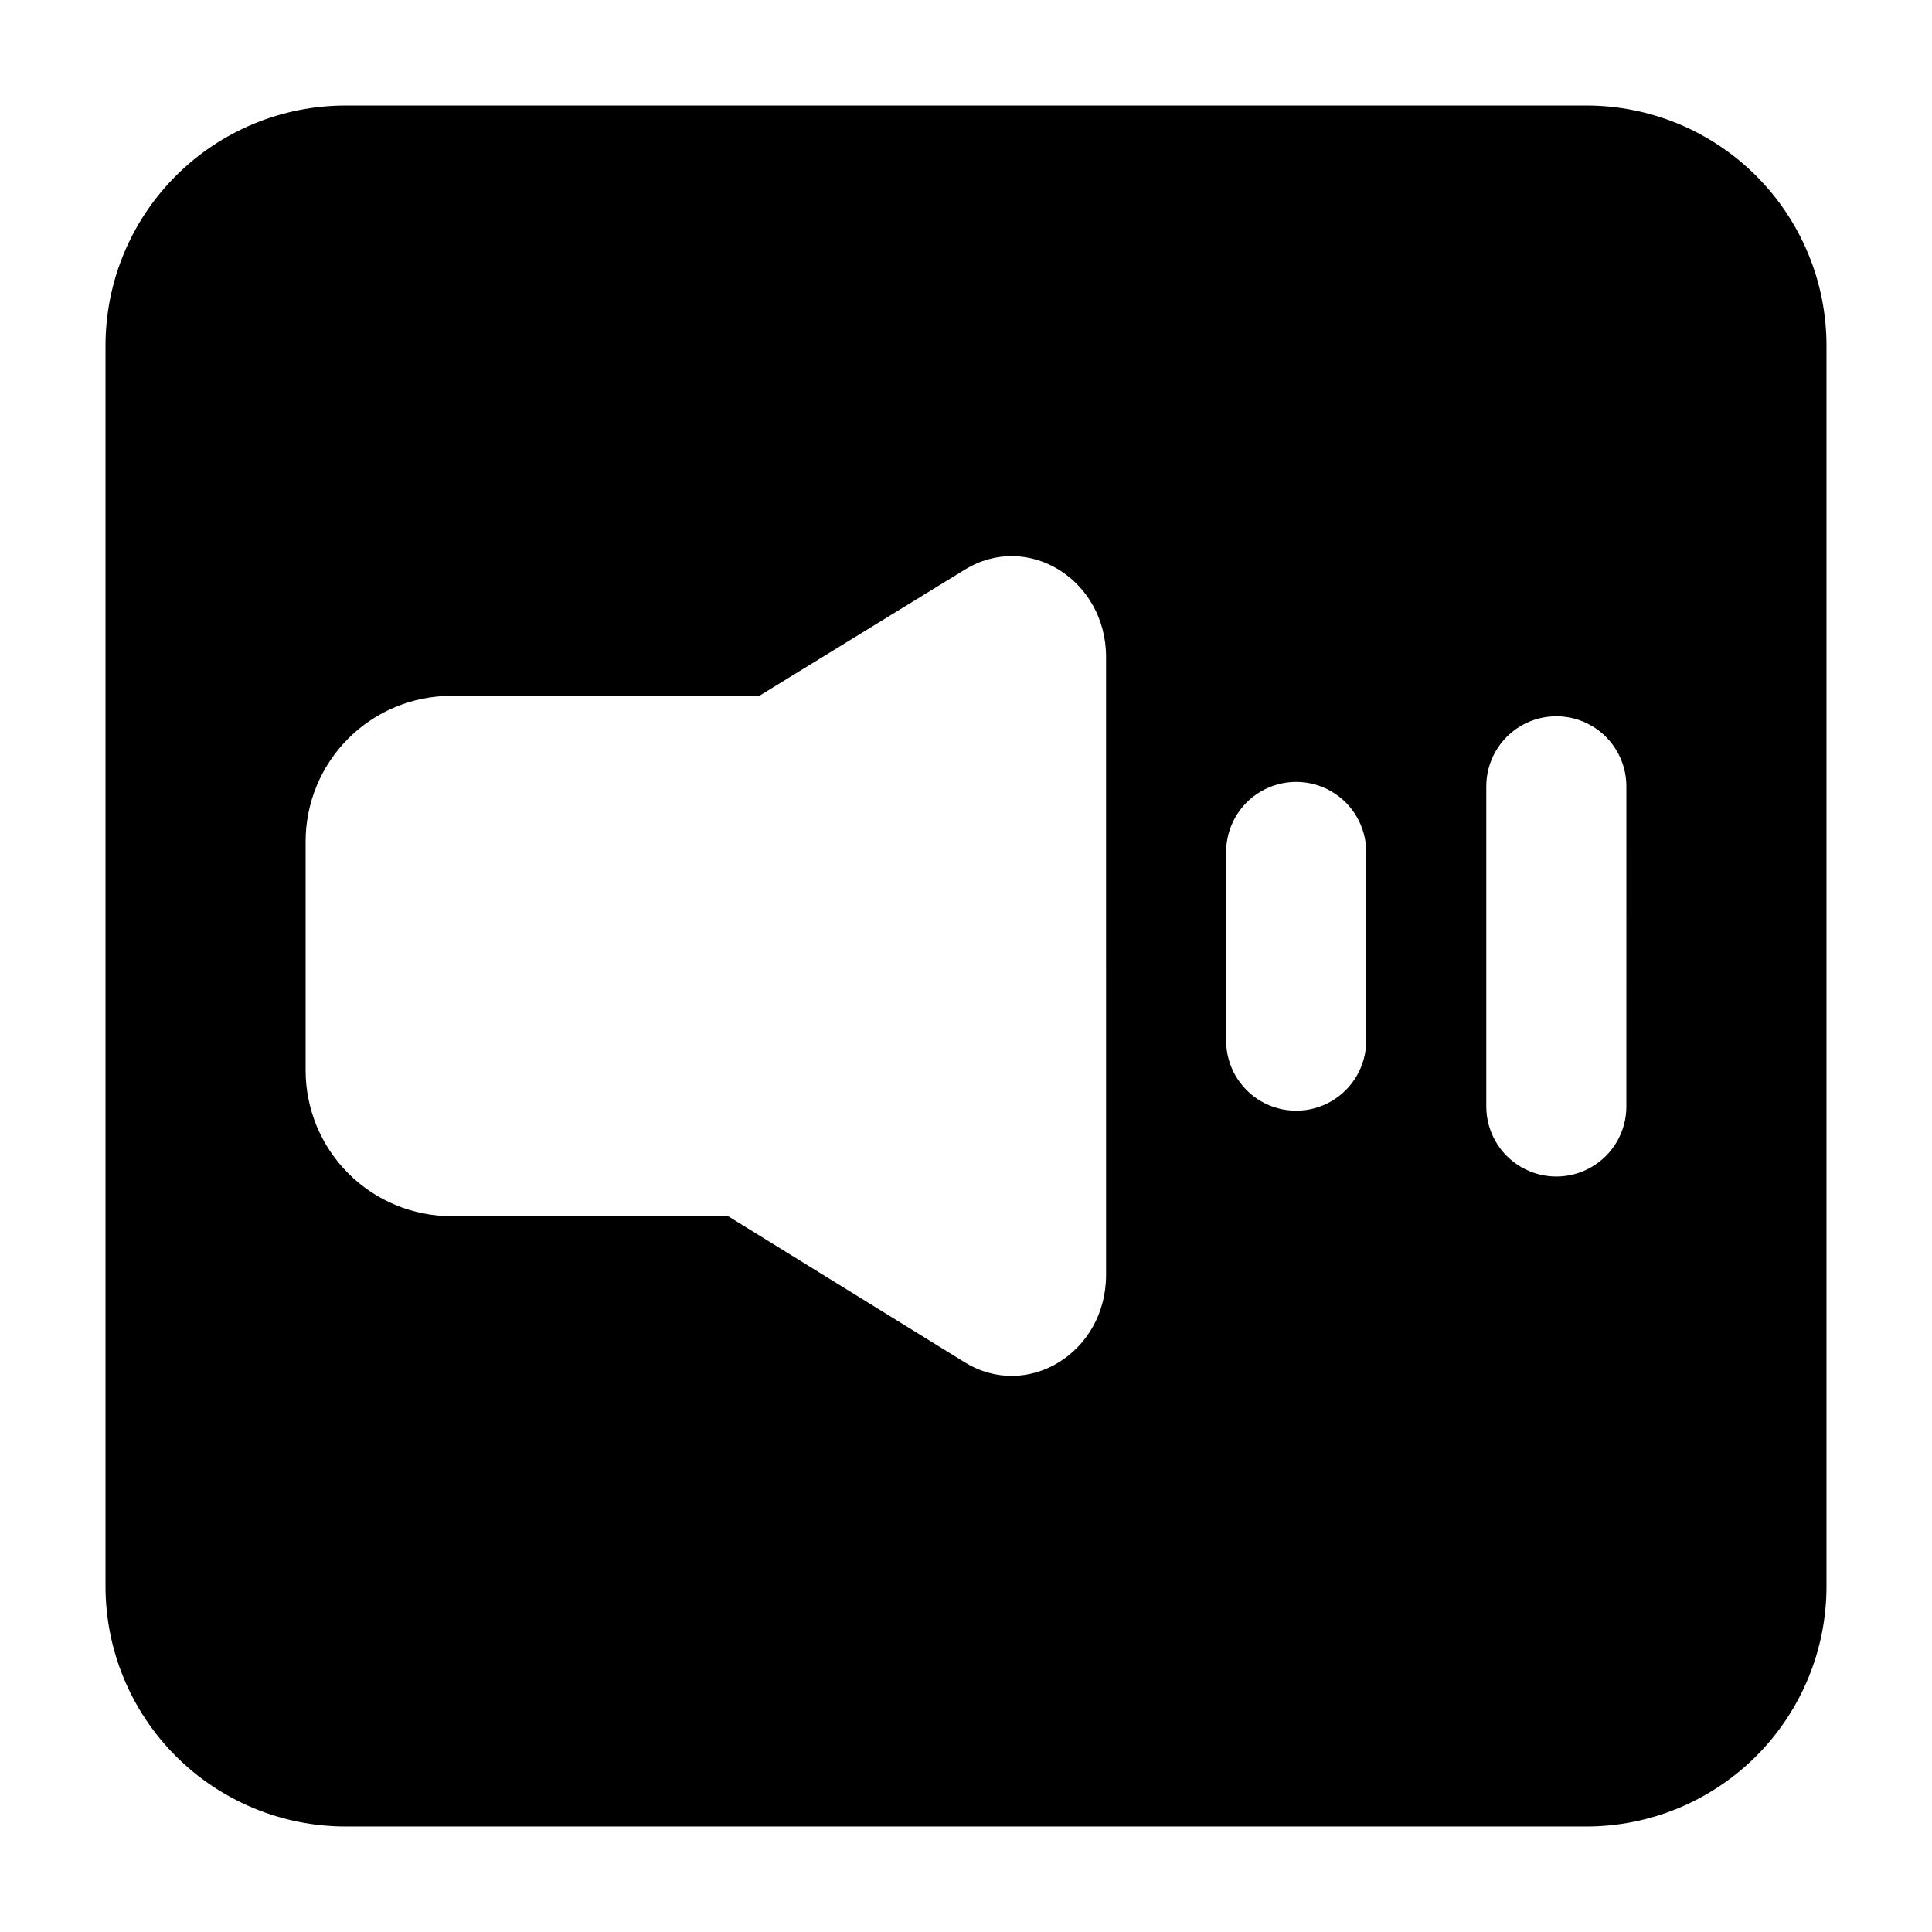
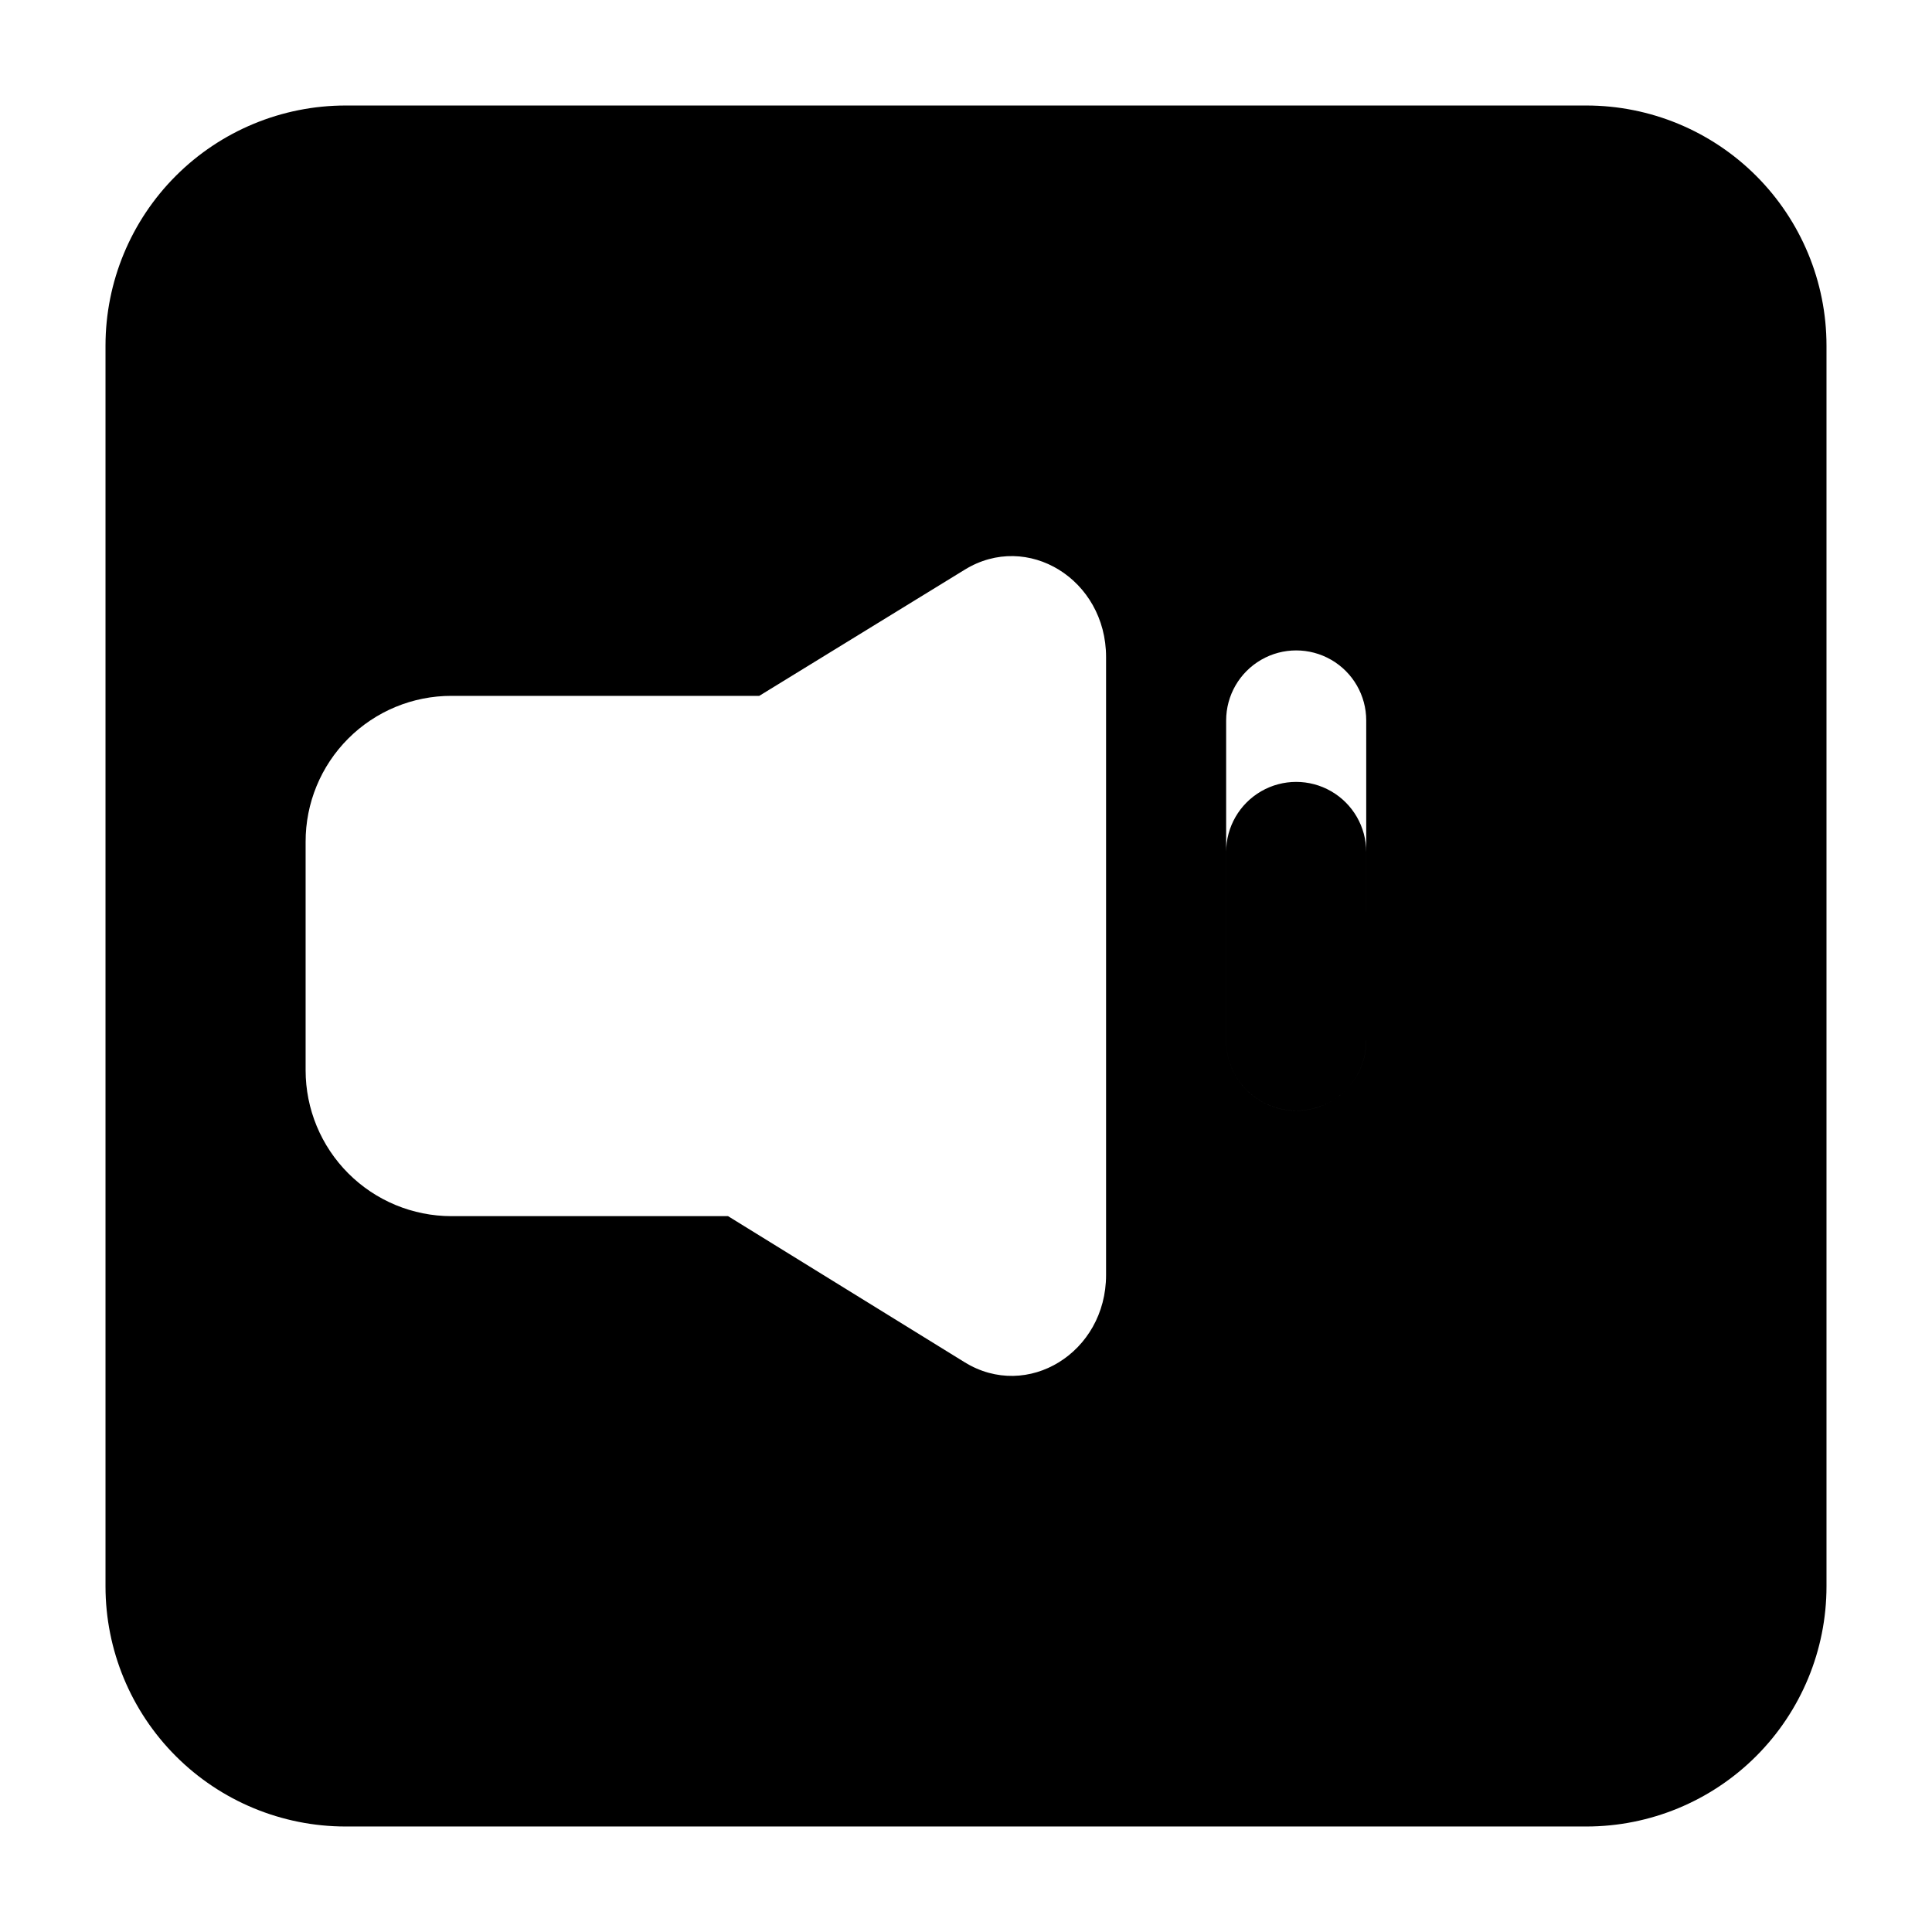
<svg xmlns="http://www.w3.org/2000/svg" fill="#000000" width="800px" height="800px" version="1.1" viewBox="144 144 512 512">
-   <path d="m564.4 171.96h-328.8c-16.879 0-33.066 6.707-45 18.641s-18.641 28.121-18.641 45v328.8c0 16.879 6.707 33.066 18.641 45 11.934 11.934 28.121 18.641 45 18.641h328.8c16.879 0 33.066-6.707 45-18.641 11.934-11.934 18.641-28.121 18.641-45v-328.8c0-16.879-6.707-33.066-18.641-45-11.934-11.934-28.121-18.641-45-18.641zm-127.28 228.04v81.883c0 20.578-20.844 33.41-37.492 23.121l-62.688-38.711h-73.289c-10.254 0-20.086-4.074-27.336-11.324-7.254-7.25-11.324-17.082-11.324-27.336v-60.512c-0.031-10.266 4.031-20.121 11.289-27.387 7.254-7.266 17.102-11.34 27.371-11.324h81.562l54.414-33.414c16.652-10.289 37.492 2.547 37.492 23.121zm68.941 19.781v0.004c0 6.629-3.535 12.758-9.281 16.074-5.742 3.316-12.816 3.316-18.559 0-5.742-3.316-9.281-9.445-9.281-16.074v-50.012c0-6.633 3.539-12.758 9.281-16.074 5.742-3.316 12.816-3.316 18.559 0 5.746 3.316 9.281 9.441 9.281 16.074zm68.941 17.449h0.004c0 6.633-3.539 12.762-9.281 16.074-5.746 3.316-12.82 3.316-18.562 0-5.742-3.312-9.281-9.441-9.281-16.074v-84.852c0-6.633 3.539-12.758 9.281-16.074 5.742-3.316 12.816-3.316 18.562 0 5.742 3.316 9.281 9.441 9.281 16.074z" />
+   <path d="m564.4 171.96h-328.8c-16.879 0-33.066 6.707-45 18.641s-18.641 28.121-18.641 45v328.8c0 16.879 6.707 33.066 18.641 45 11.934 11.934 28.121 18.641 45 18.641h328.8c16.879 0 33.066-6.707 45-18.641 11.934-11.934 18.641-28.121 18.641-45v-328.8c0-16.879-6.707-33.066-18.641-45-11.934-11.934-28.121-18.641-45-18.641zm-127.28 228.04v81.883c0 20.578-20.844 33.41-37.492 23.121l-62.688-38.711h-73.289c-10.254 0-20.086-4.074-27.336-11.324-7.254-7.25-11.324-17.082-11.324-27.336v-60.512c-0.031-10.266 4.031-20.121 11.289-27.387 7.254-7.266 17.102-11.34 27.371-11.324h81.562l54.414-33.414c16.652-10.289 37.492 2.547 37.492 23.121zm68.941 19.781v0.004c0 6.629-3.535 12.758-9.281 16.074-5.742 3.316-12.816 3.316-18.559 0-5.742-3.316-9.281-9.445-9.281-16.074v-50.012c0-6.633 3.539-12.758 9.281-16.074 5.742-3.316 12.816-3.316 18.559 0 5.746 3.316 9.281 9.441 9.281 16.074zh0.004c0 6.633-3.539 12.762-9.281 16.074-5.746 3.316-12.82 3.316-18.562 0-5.742-3.312-9.281-9.441-9.281-16.074v-84.852c0-6.633 3.539-12.758 9.281-16.074 5.742-3.316 12.816-3.316 18.562 0 5.742 3.316 9.281 9.441 9.281 16.074z" />
</svg>